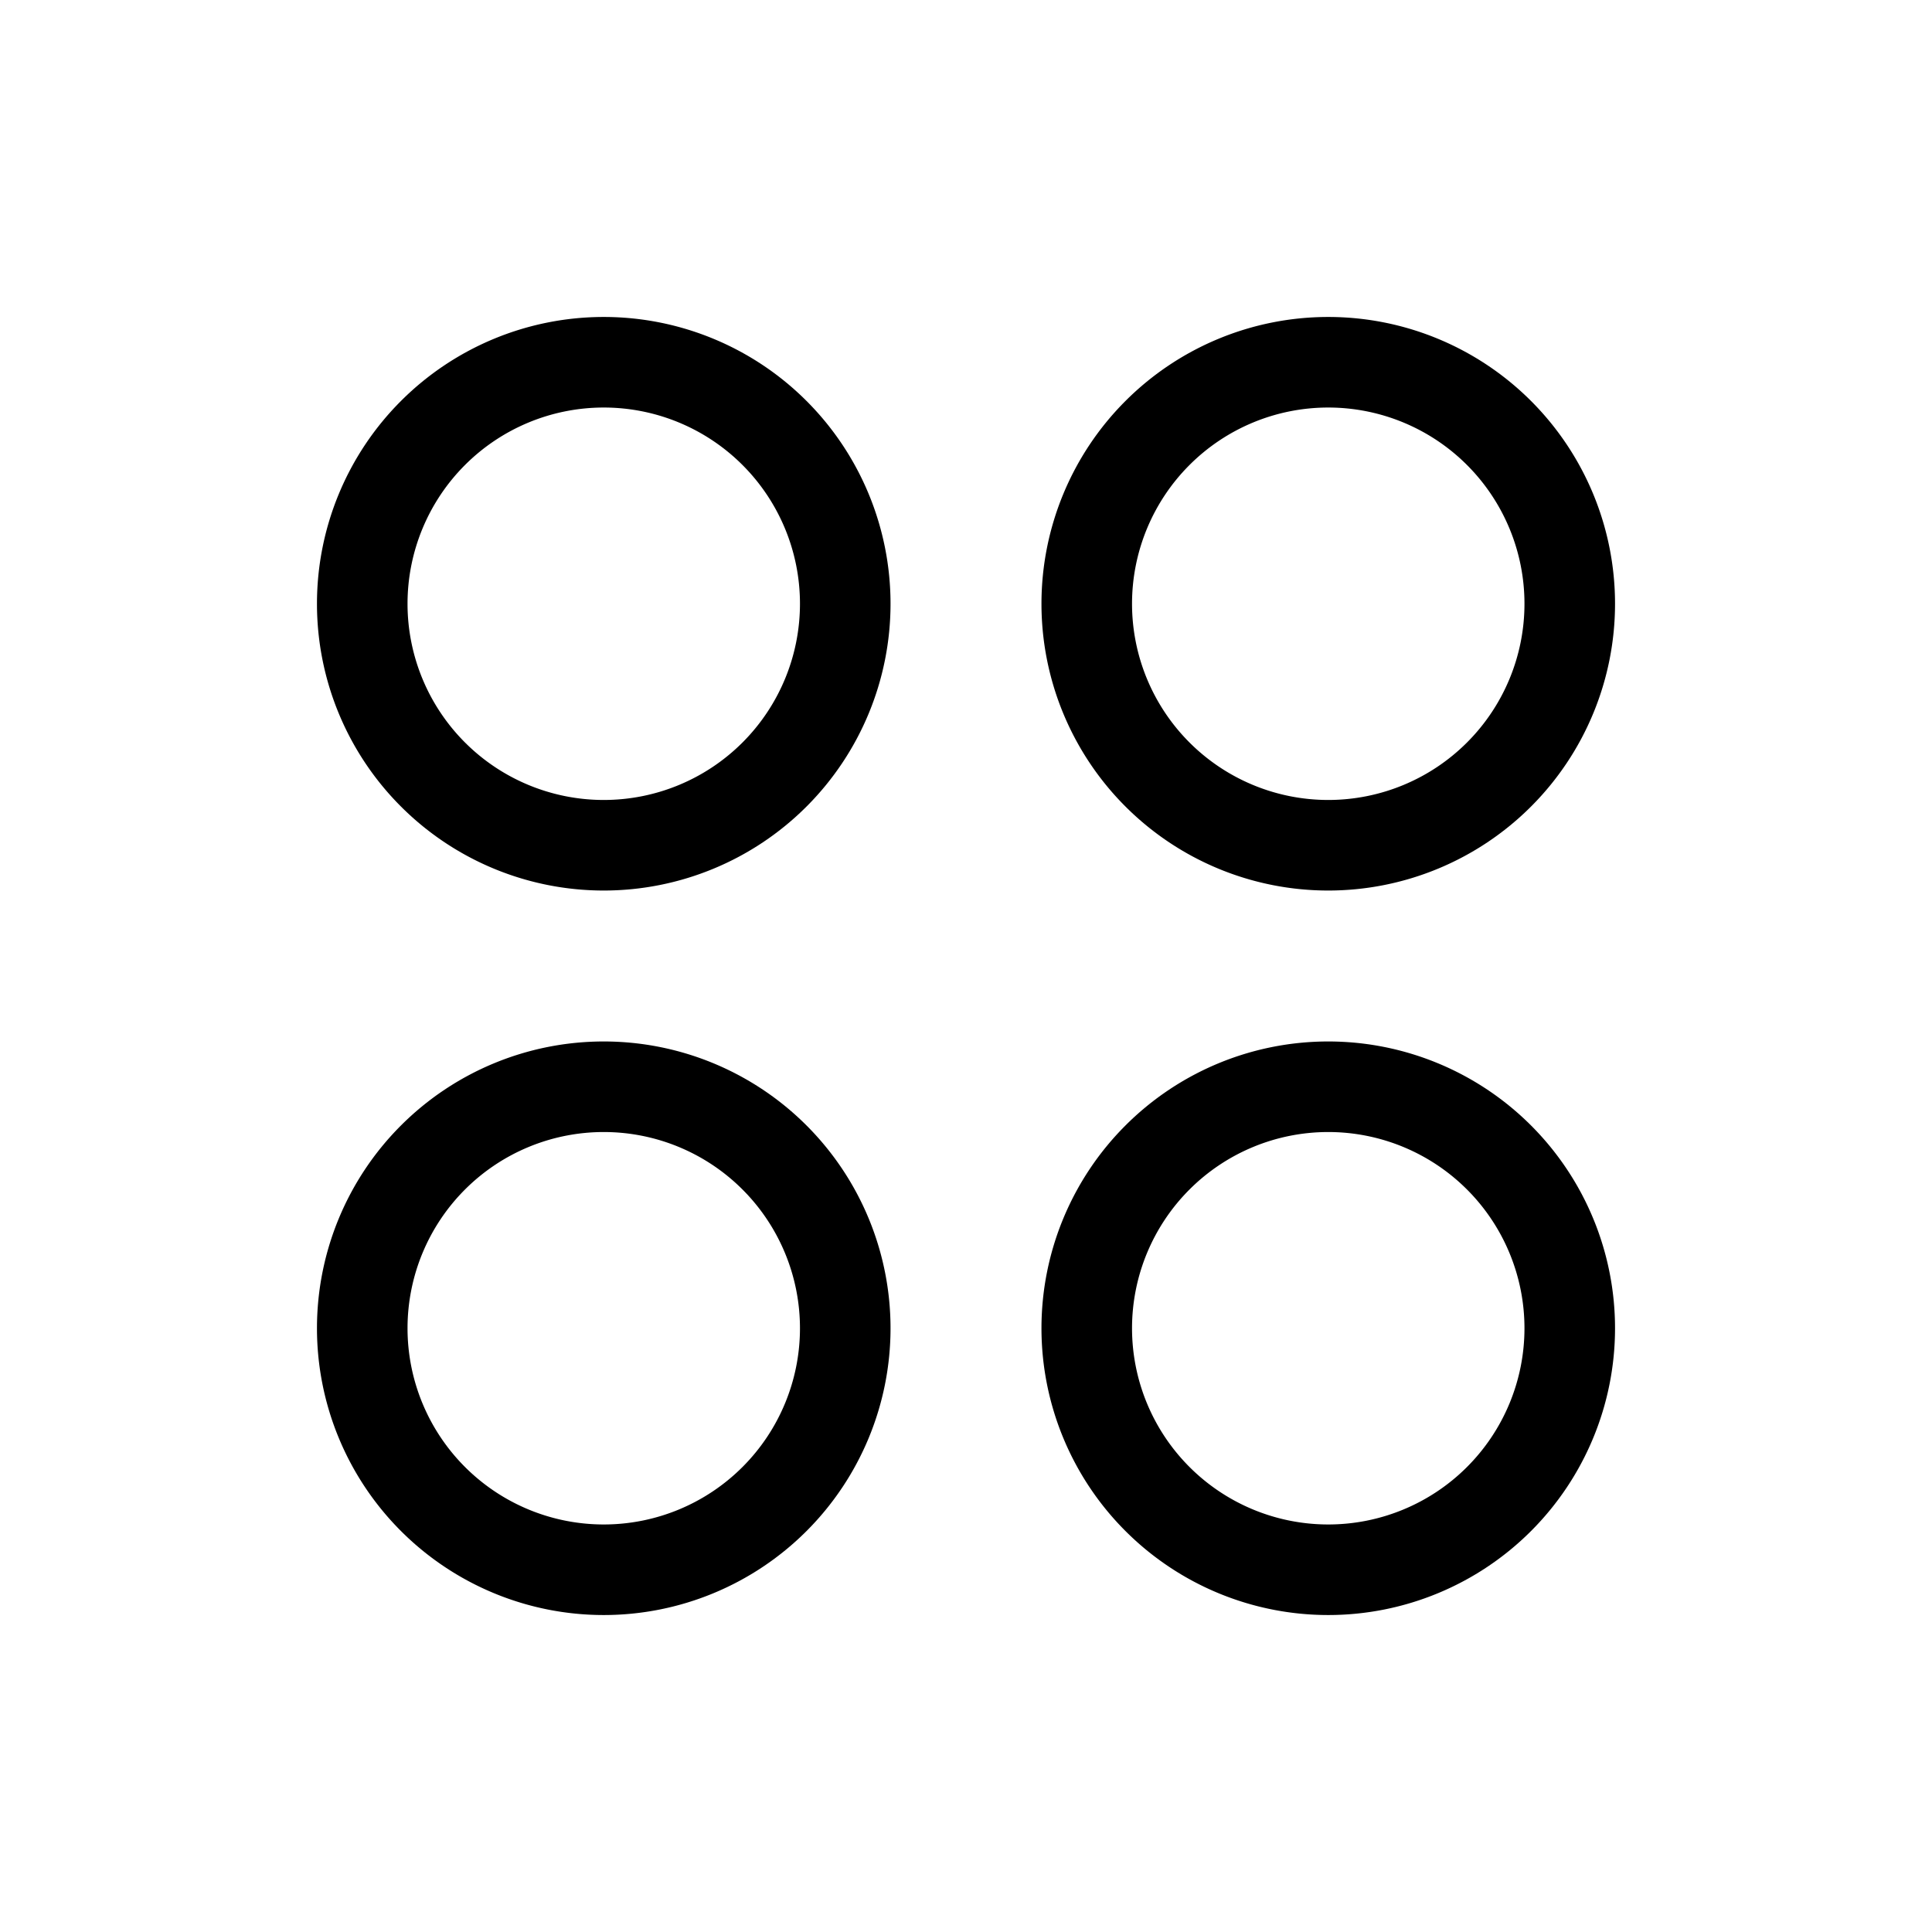
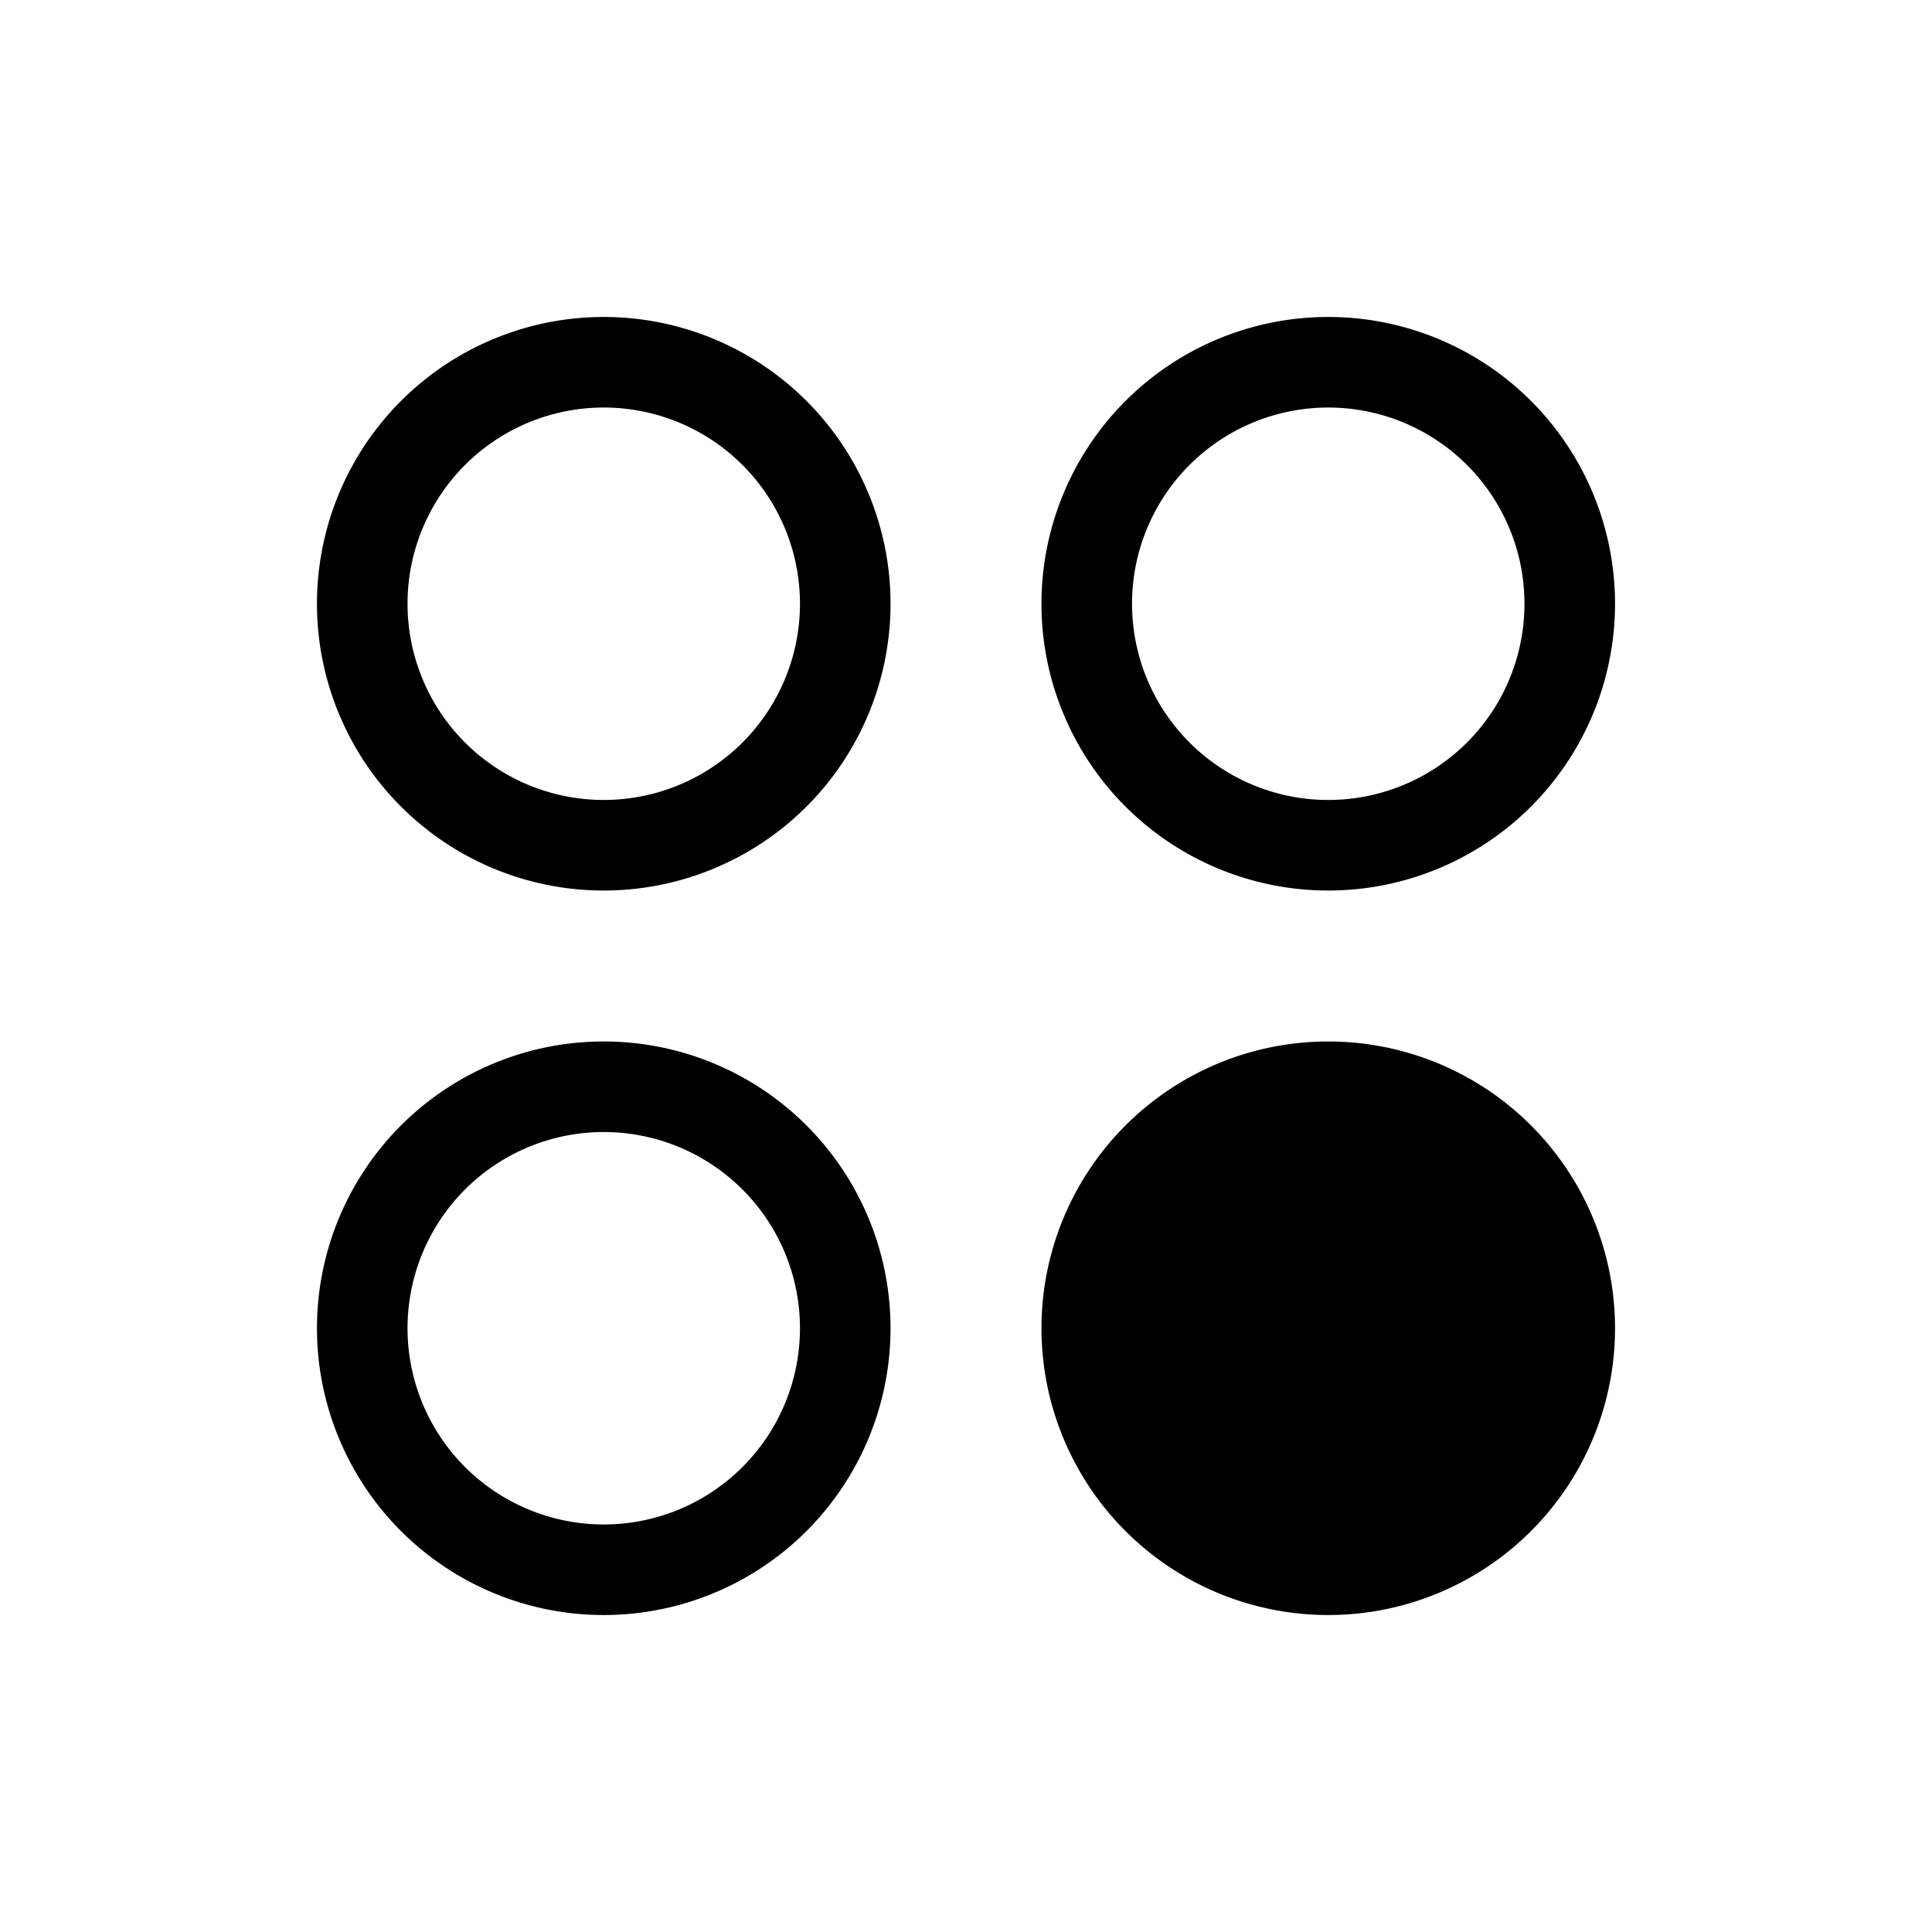
<svg xmlns="http://www.w3.org/2000/svg" viewBox="0 0 256 256" fill="currentColor">
-   <path d="M80,42a38,38,0,1,0,38,38A38,38,0,0,0,80,42Zm0,64a26,26,0,1,1,26-26A26,26,0,0,1,80,106Zm96,12a38,38,0,1,0-38-38A38,38,0,0,0,176,118Zm0-64a26,26,0,1,1-26,26A26,26,0,0,1,176,54ZM80,138a38,38,0,1,0,38,38A38,38,0,0,0,80,138Zm0,64a26,26,0,1,1,26-26A26,26,0,0,1,80,202Zm96-64a38,38,0,1,0,38,38A38,38,0,0,0,176,138Zm0,64a26,26,0,1,1,26-26A26,26,0,0,1,176,202Z" />
+   <path d="M80,42a38,38,0,1,0,38,38A38,38,0,0,0,80,42Zm0,64a26,26,0,1,1,26-26A26,26,0,0,1,80,106Zm96,12a38,38,0,1,0-38-38A38,38,0,0,0,176,118Zm0-64a26,26,0,1,1-26,26A26,26,0,0,1,176,54ZM80,138a38,38,0,1,0,38,38A38,38,0,0,0,80,138Zm0,64a26,26,0,1,1,26-26A26,26,0,0,1,80,202Zm96-64a38,38,0,1,0,38,38A38,38,0,0,0,176,138Zm0,64A26,26,0,0,1,176,202Z" />
</svg>